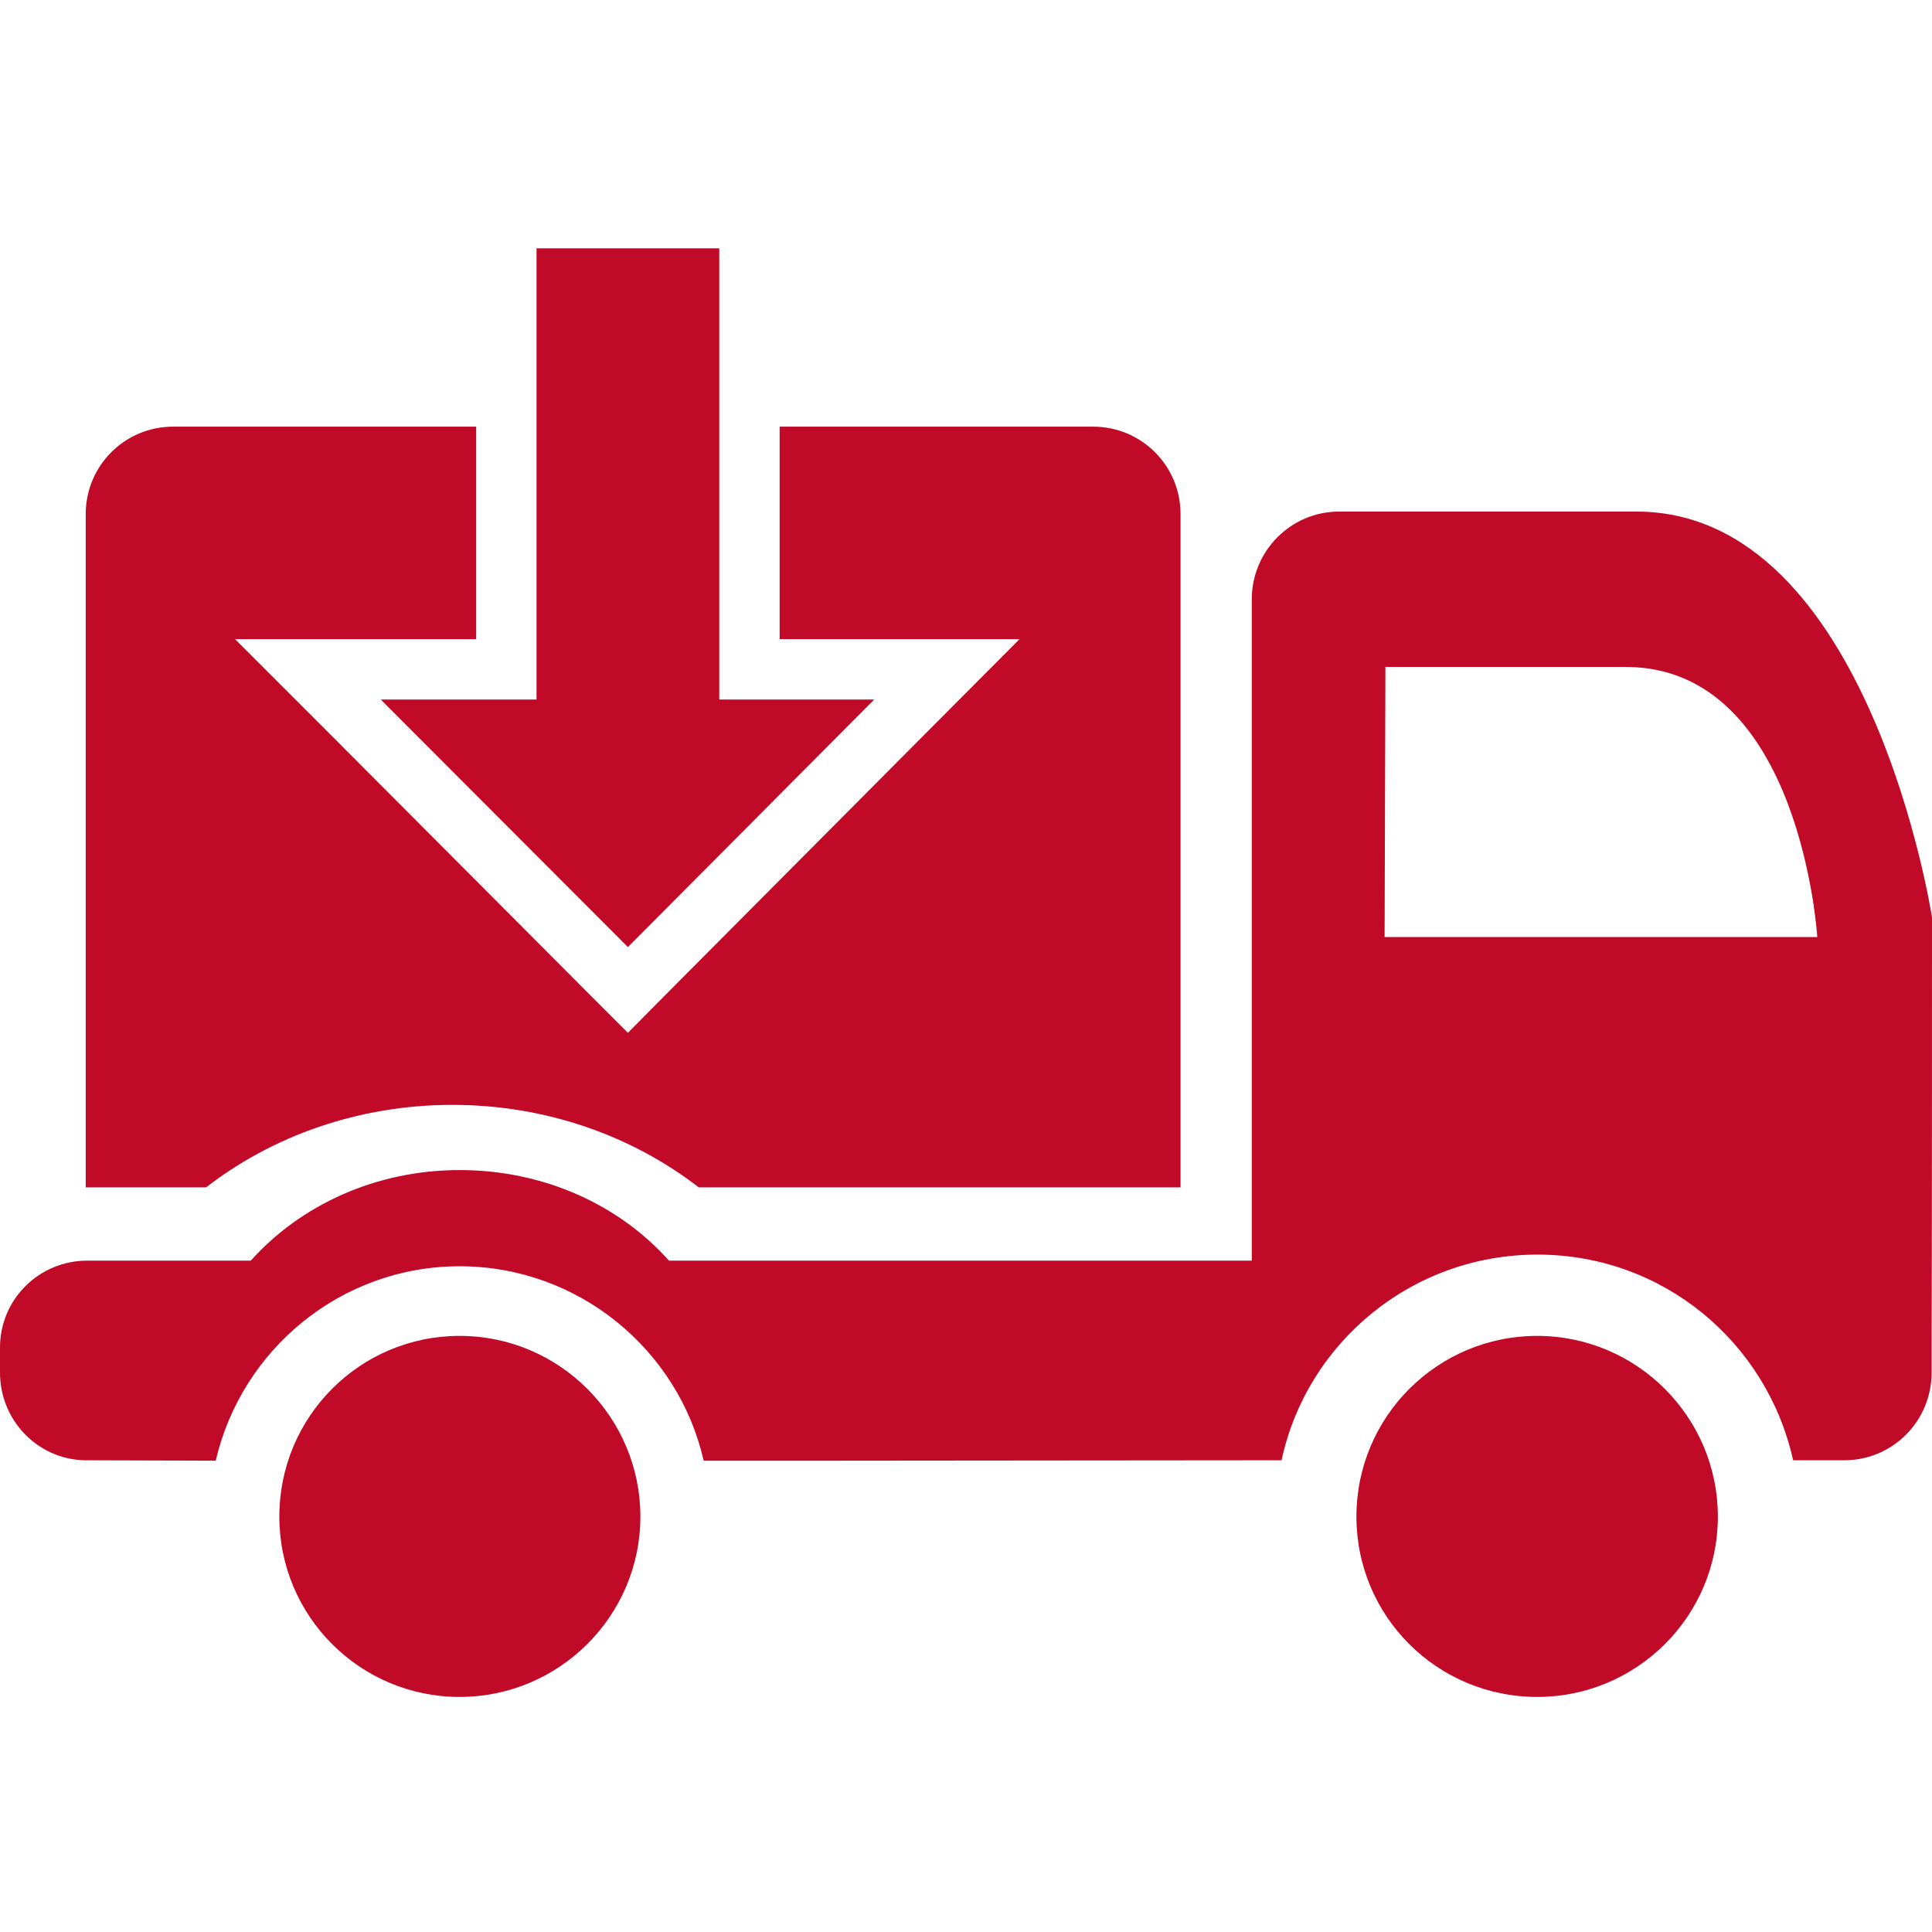
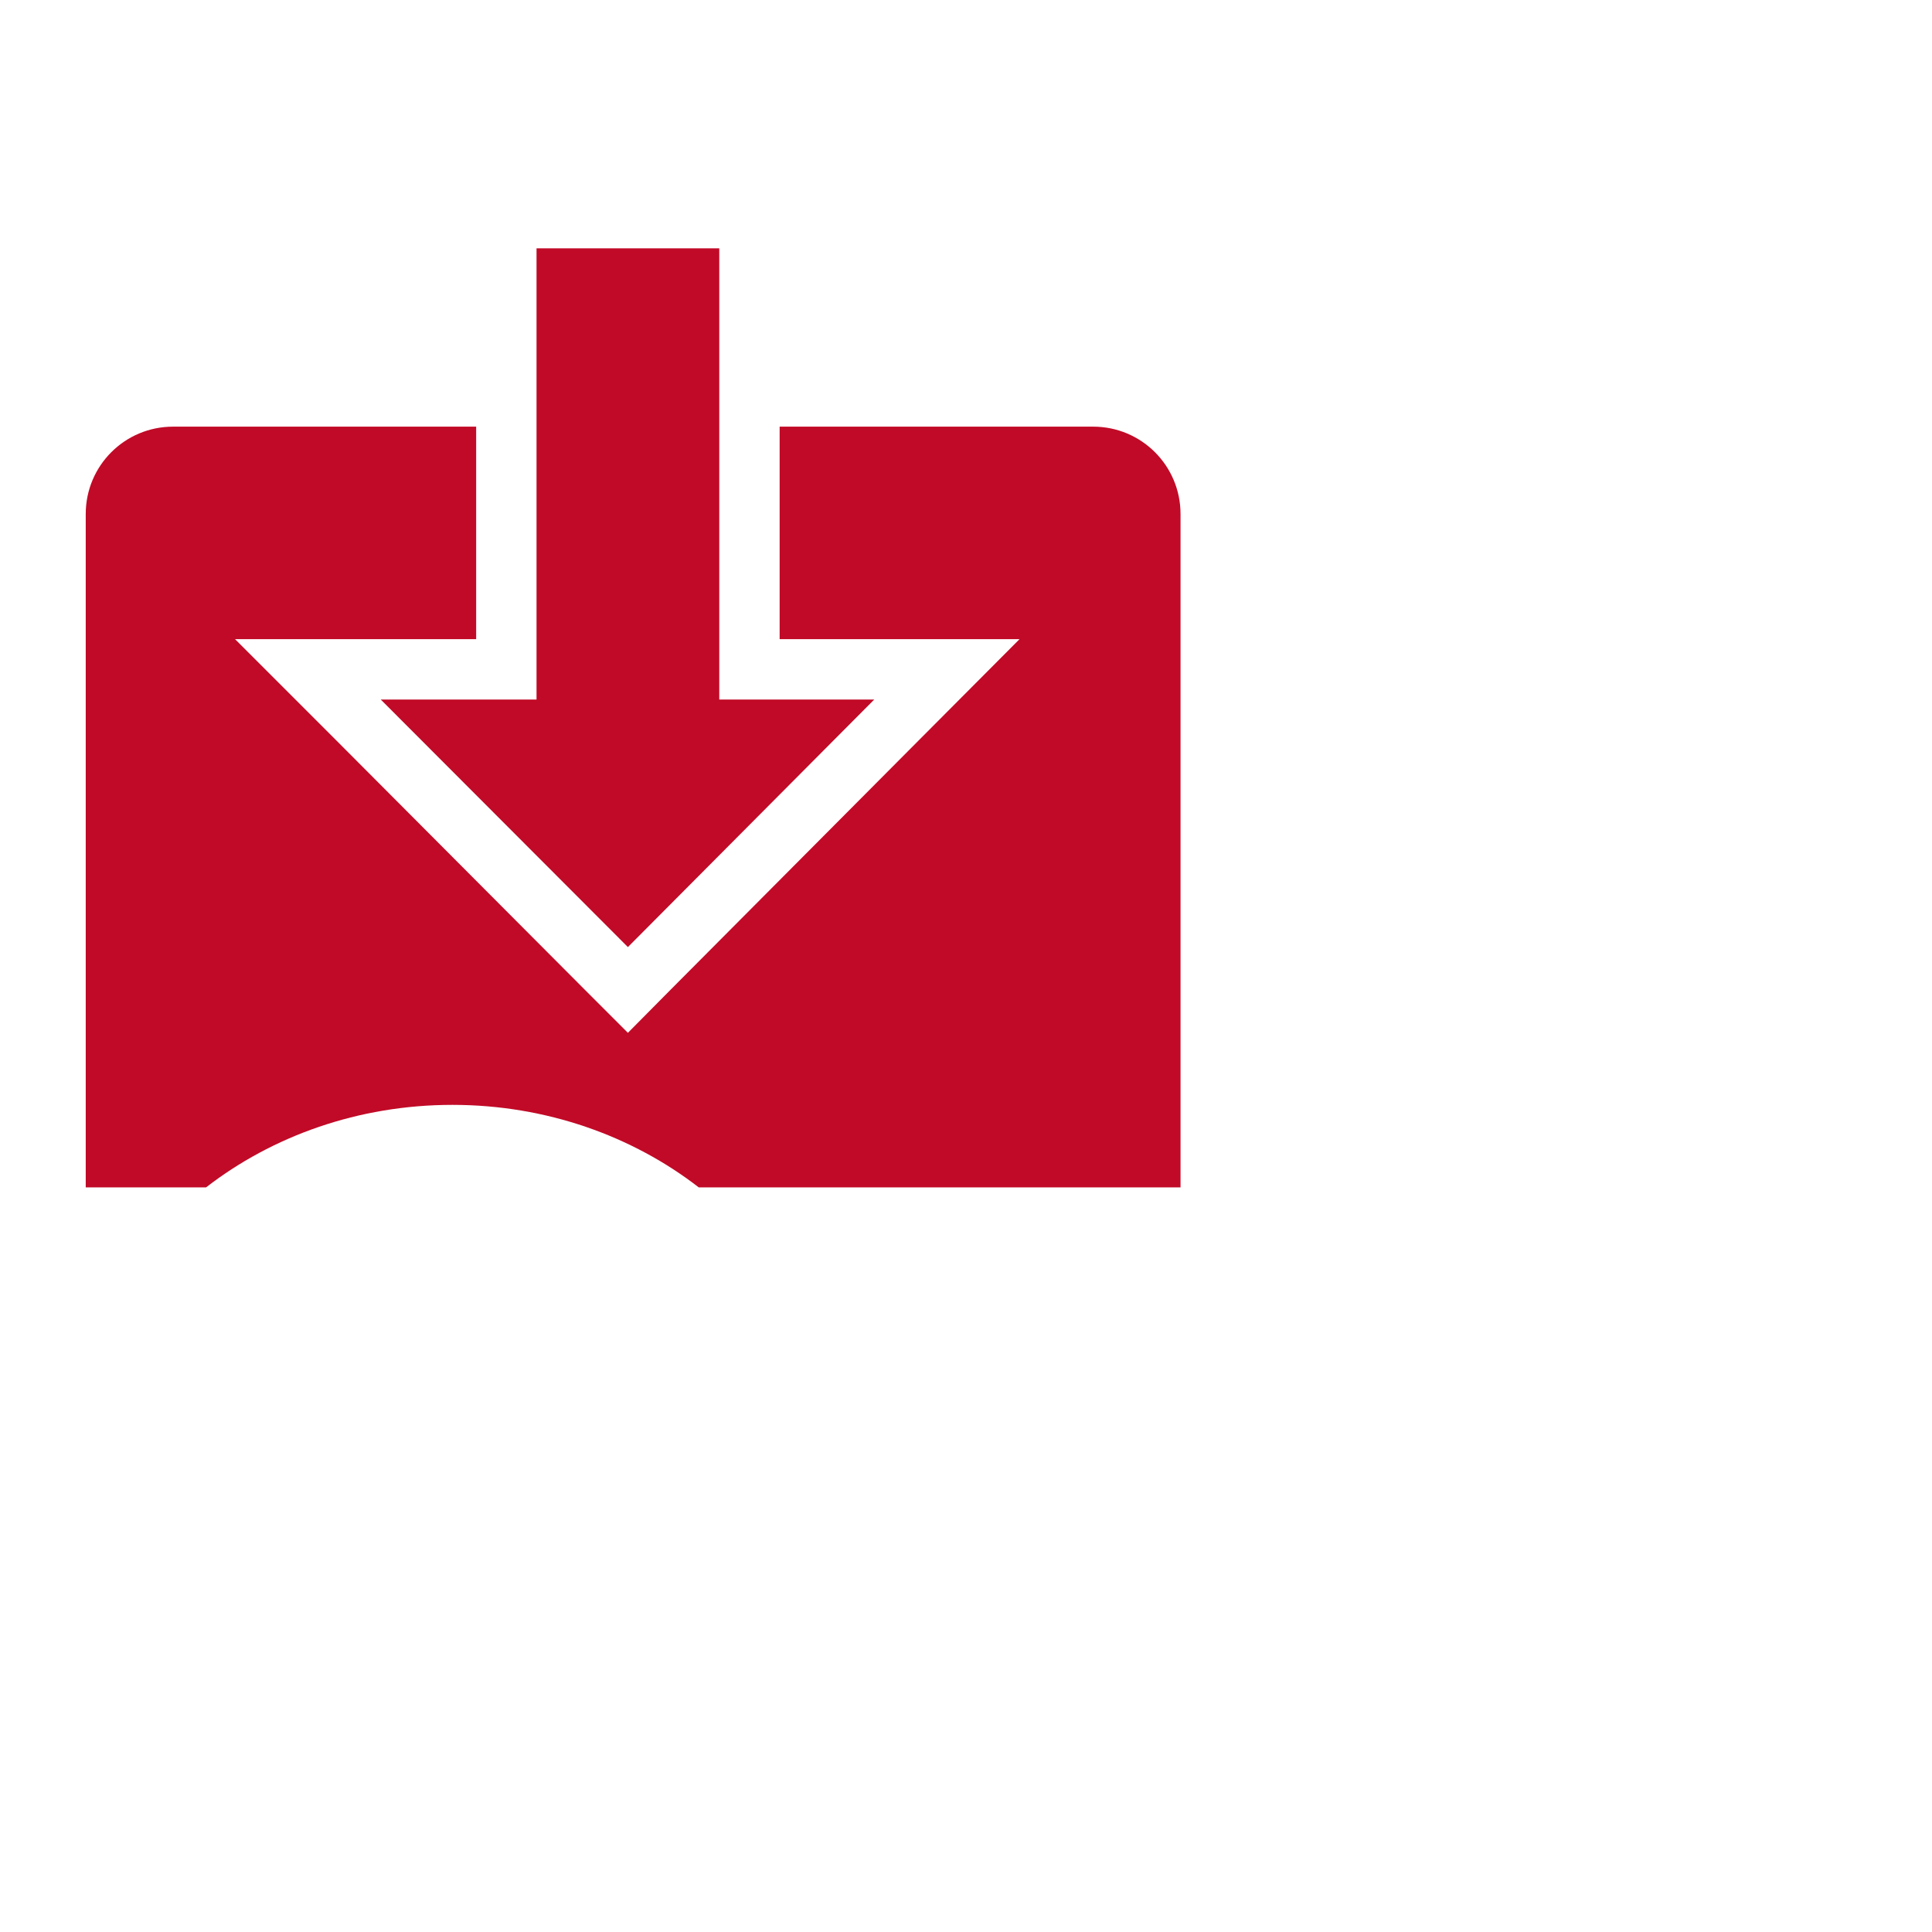
<svg xmlns="http://www.w3.org/2000/svg" id="Livello_1" version="1.1" viewBox="0 0 48 48">
  <defs>
    <style>
      .st0 {
        fill: #c10a27;
      }
    </style>
  </defs>
  <g>
    <path class="st0" d="M29.33,12.77v16.73h-11.97c-1.64-1.27-3.78-2.05-6.12-2.05s-4.48.78-6.12,2.05h-2.99V12.77c0-1.2.97-2.17,2.17-2.17h7.53v5.28h-5.99l2.56,2.56,6.13,6.15,1.07,1.07,1.06-1.07,6.12-6.15,2.55-2.56h-5.96v-5.28h7.79c1.2,0,2.17.97,2.17,2.17Z" />
-     <path class="st0" d="M40.66,12.71h-7.39c-1.2,0-2.17.98-2.17,2.18v16.43h-14.48c-1.23-1.38-3.1-2.25-5.2-2.25s-3.96.88-5.19,2.25H2.17C.97,31.32,0,32.28,0,33.48v.62c0,1.18.92,2.14,2.08,2.18h0s3.28.01,3.28.01h0c.64-2.76,3.11-4.83,6.06-4.83s5.43,2.07,6.06,4.82c.01,0,.01.01.01.01h3.28s11.07-.01,11.07-.01c.63-2.93,3.24-5.11,6.36-5.11s5.7,2.18,6.35,5.11h1.27c1.2,0,2.17-.97,2.17-2.18v-.62c.01-1.2.01-10.69.01-10.69,0,0-1.55-10.08-7.34-10.08ZM34.4,23.28l.02-6.71h5.97c4.35,0,4.76,6.71,4.76,6.71h-10.75Z" />
-     <path class="st0" d="M11.42,33.19c-2.48,0-4.48,2.01-4.48,4.49s2.01,4.48,4.48,4.48,4.49-2.01,4.49-4.48-2.01-4.49-4.49-4.49Z" />
-     <path class="st0" d="M38.19,33.19c-2.48,0-4.49,2.01-4.49,4.49s2.01,4.48,4.49,4.48,4.49-2.01,4.49-4.48-2.01-4.49-4.49-4.49Z" />
  </g>
  <polygon class="st0" points="21.72 17.38 15.6 23.53 9.46 17.38 13.33 17.38 13.33 6.17 17.87 6.17 17.87 17.38 21.72 17.38" />
</svg>